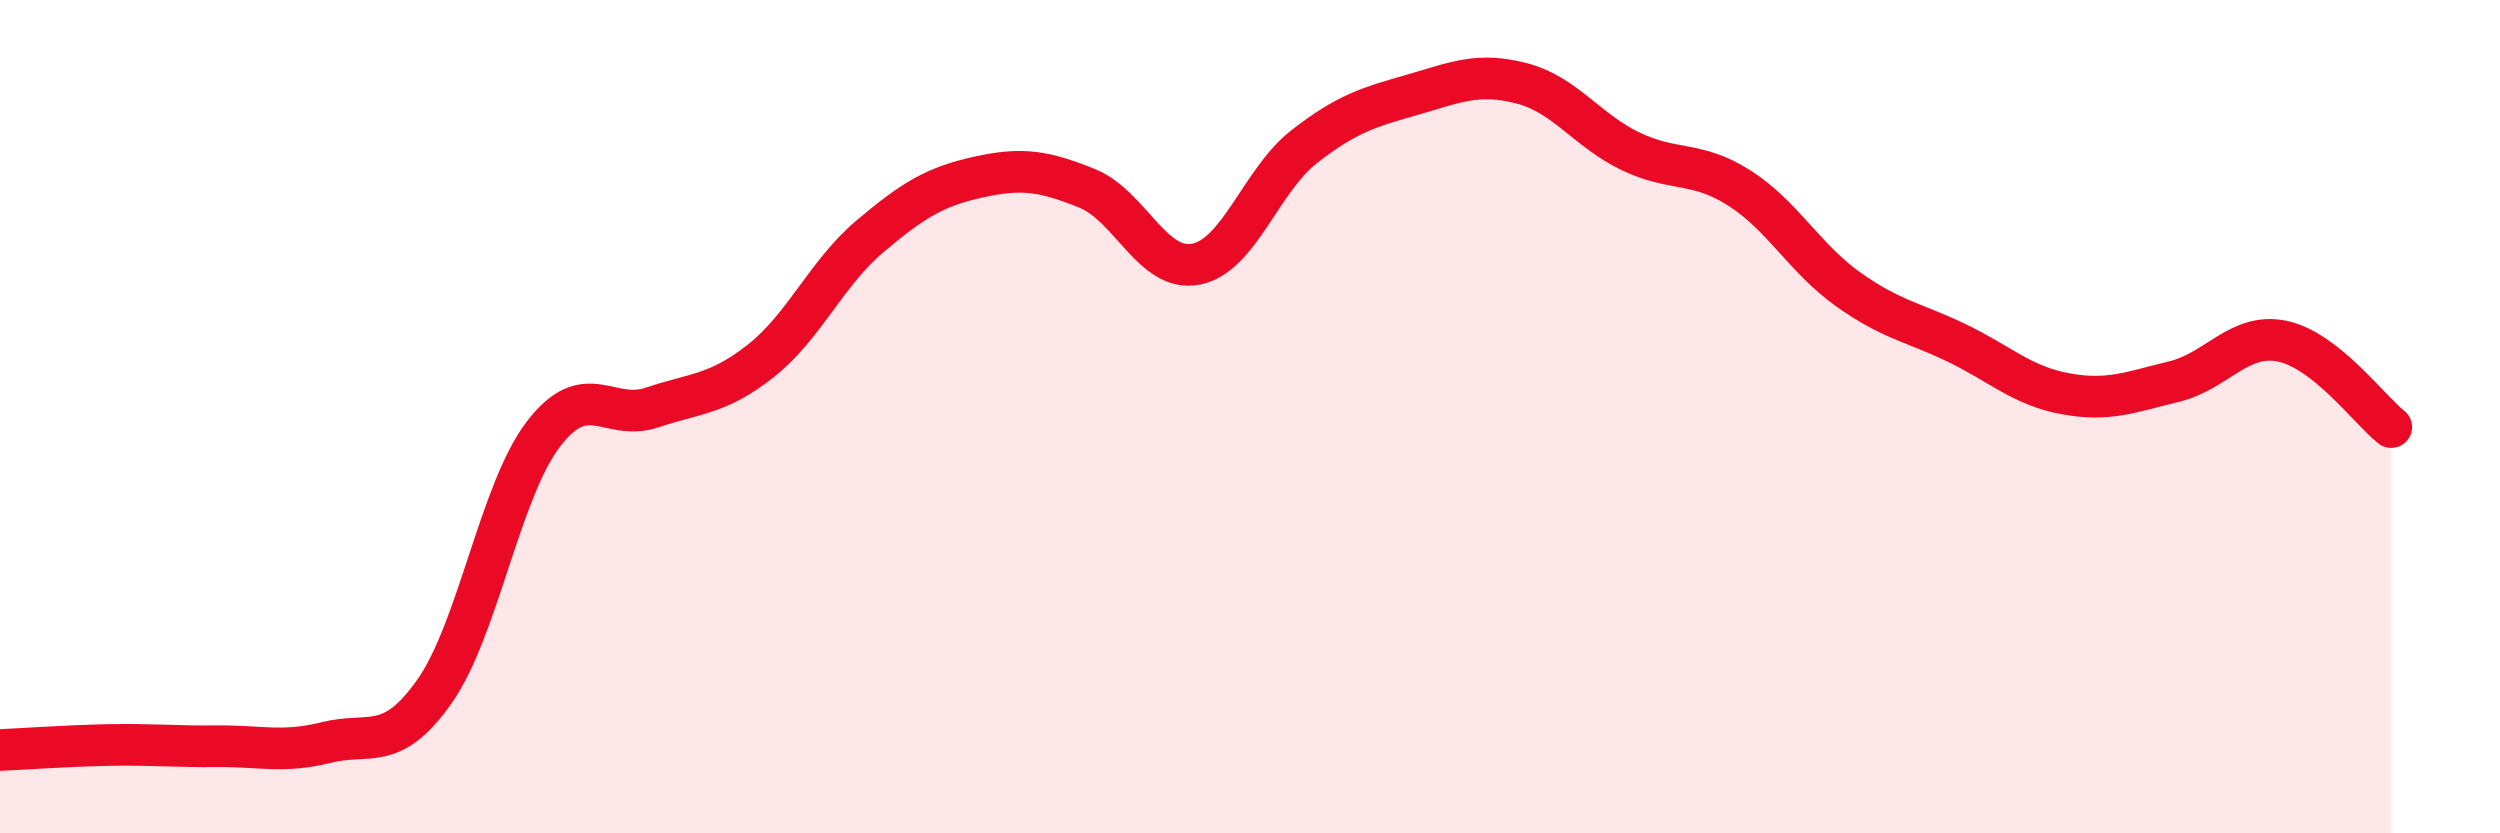
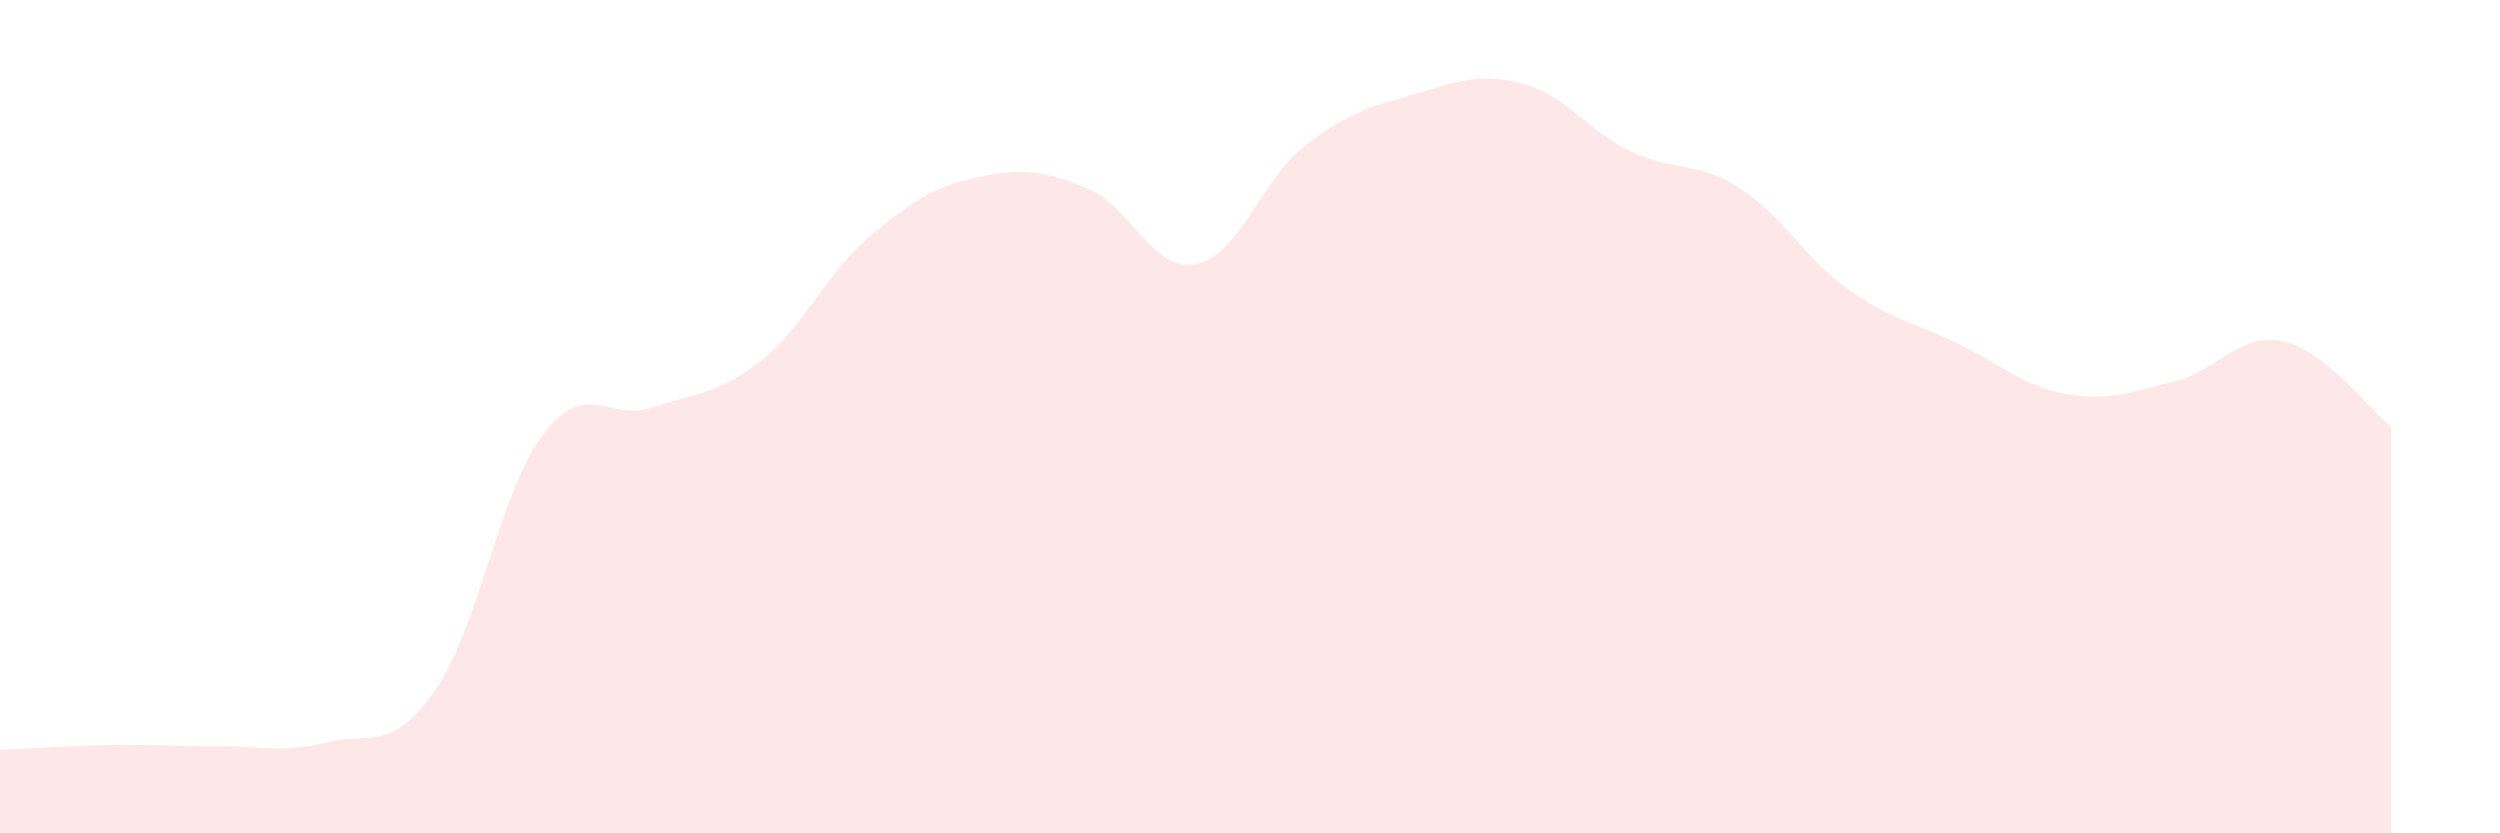
<svg xmlns="http://www.w3.org/2000/svg" width="60" height="20" viewBox="0 0 60 20">
  <path d="M 0,18 C 0.52,17.98 1.57,17.9 2.61,17.88 C 3.65,17.86 4.18,17.92 5.22,17.91 C 6.26,17.9 6.79,18.08 7.83,17.82 C 8.87,17.56 9.39,18.07 10.43,16.59 C 11.47,15.11 12,11.78 13.04,10.42 C 14.08,9.06 14.61,10.13 15.65,9.78 C 16.69,9.43 17.22,9.48 18.26,8.66 C 19.3,7.84 19.83,6.56 20.87,5.68 C 21.91,4.8 22.44,4.48 23.48,4.25 C 24.52,4.02 25.05,4.1 26.09,4.52 C 27.13,4.94 27.66,6.54 28.7,6.34 C 29.74,6.14 30.26,4.33 31.3,3.52 C 32.34,2.71 32.87,2.57 33.91,2.27 C 34.95,1.97 35.48,1.73 36.52,2 C 37.56,2.27 38.09,3.13 39.13,3.63 C 40.17,4.13 40.7,3.85 41.74,4.51 C 42.78,5.17 43.31,6.2 44.35,6.94 C 45.39,7.68 45.92,7.73 46.96,8.23 C 48,8.73 48.53,9.26 49.57,9.45 C 50.61,9.64 51.13,9.41 52.17,9.16 C 53.21,8.91 53.74,7.97 54.78,8.19 C 55.82,8.41 56.87,9.84 57.39,10.25L57.39 20L0 20Z" fill="#EB0A25" opacity="0.1" stroke-linecap="round" stroke-linejoin="round" />
-   <path d="M 0,18 C 0.52,17.98 1.57,17.9 2.61,17.88 C 3.65,17.86 4.18,17.92 5.22,17.91 C 6.26,17.9 6.79,18.08 7.83,17.82 C 8.87,17.56 9.39,18.07 10.43,16.59 C 11.47,15.11 12,11.78 13.04,10.42 C 14.08,9.06 14.61,10.13 15.65,9.78 C 16.69,9.43 17.22,9.48 18.26,8.66 C 19.3,7.84 19.83,6.56 20.87,5.68 C 21.91,4.8 22.44,4.48 23.48,4.25 C 24.52,4.02 25.05,4.1 26.09,4.52 C 27.13,4.94 27.66,6.54 28.7,6.34 C 29.74,6.14 30.26,4.33 31.3,3.52 C 32.34,2.71 32.87,2.57 33.91,2.27 C 34.95,1.97 35.48,1.73 36.52,2 C 37.56,2.27 38.09,3.13 39.13,3.63 C 40.17,4.13 40.7,3.85 41.74,4.51 C 42.78,5.17 43.31,6.2 44.35,6.94 C 45.39,7.68 45.92,7.73 46.96,8.23 C 48,8.73 48.53,9.26 49.57,9.45 C 50.61,9.64 51.13,9.41 52.17,9.16 C 53.21,8.91 53.74,7.97 54.78,8.19 C 55.82,8.41 56.87,9.84 57.39,10.25" stroke="#EB0A25" stroke-width="1" fill="none" stroke-linecap="round" stroke-linejoin="round" />
</svg>